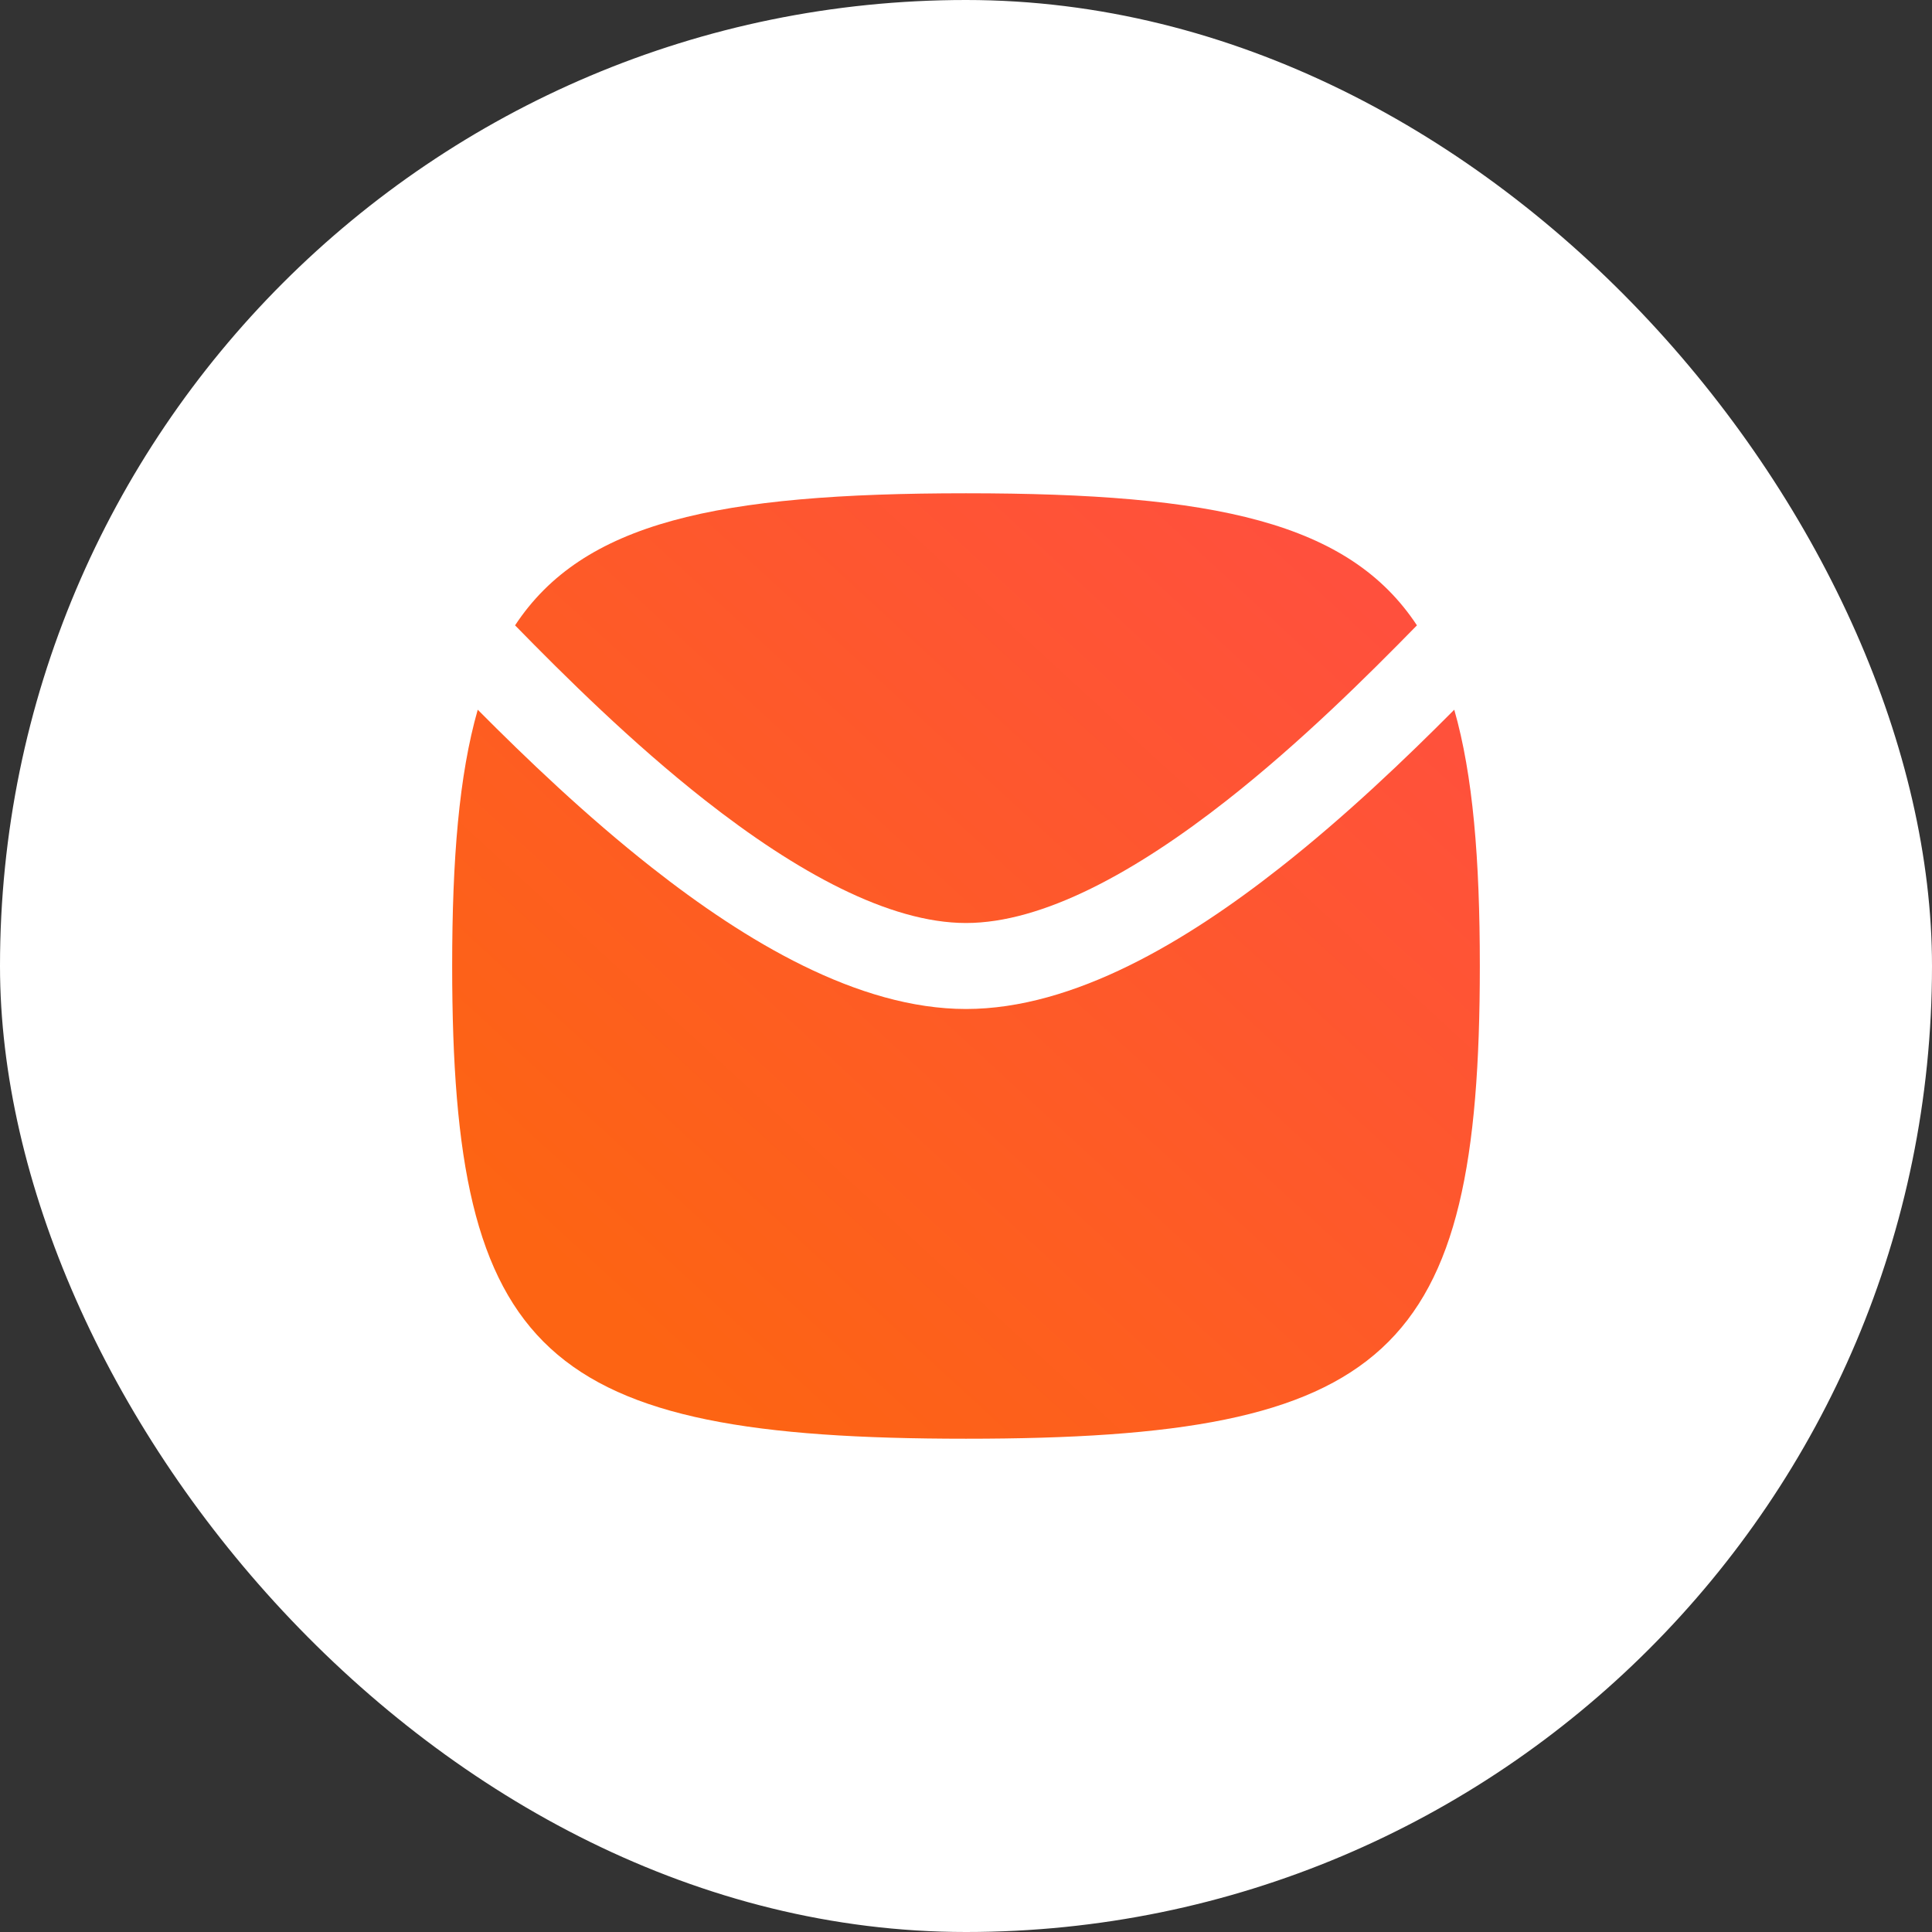
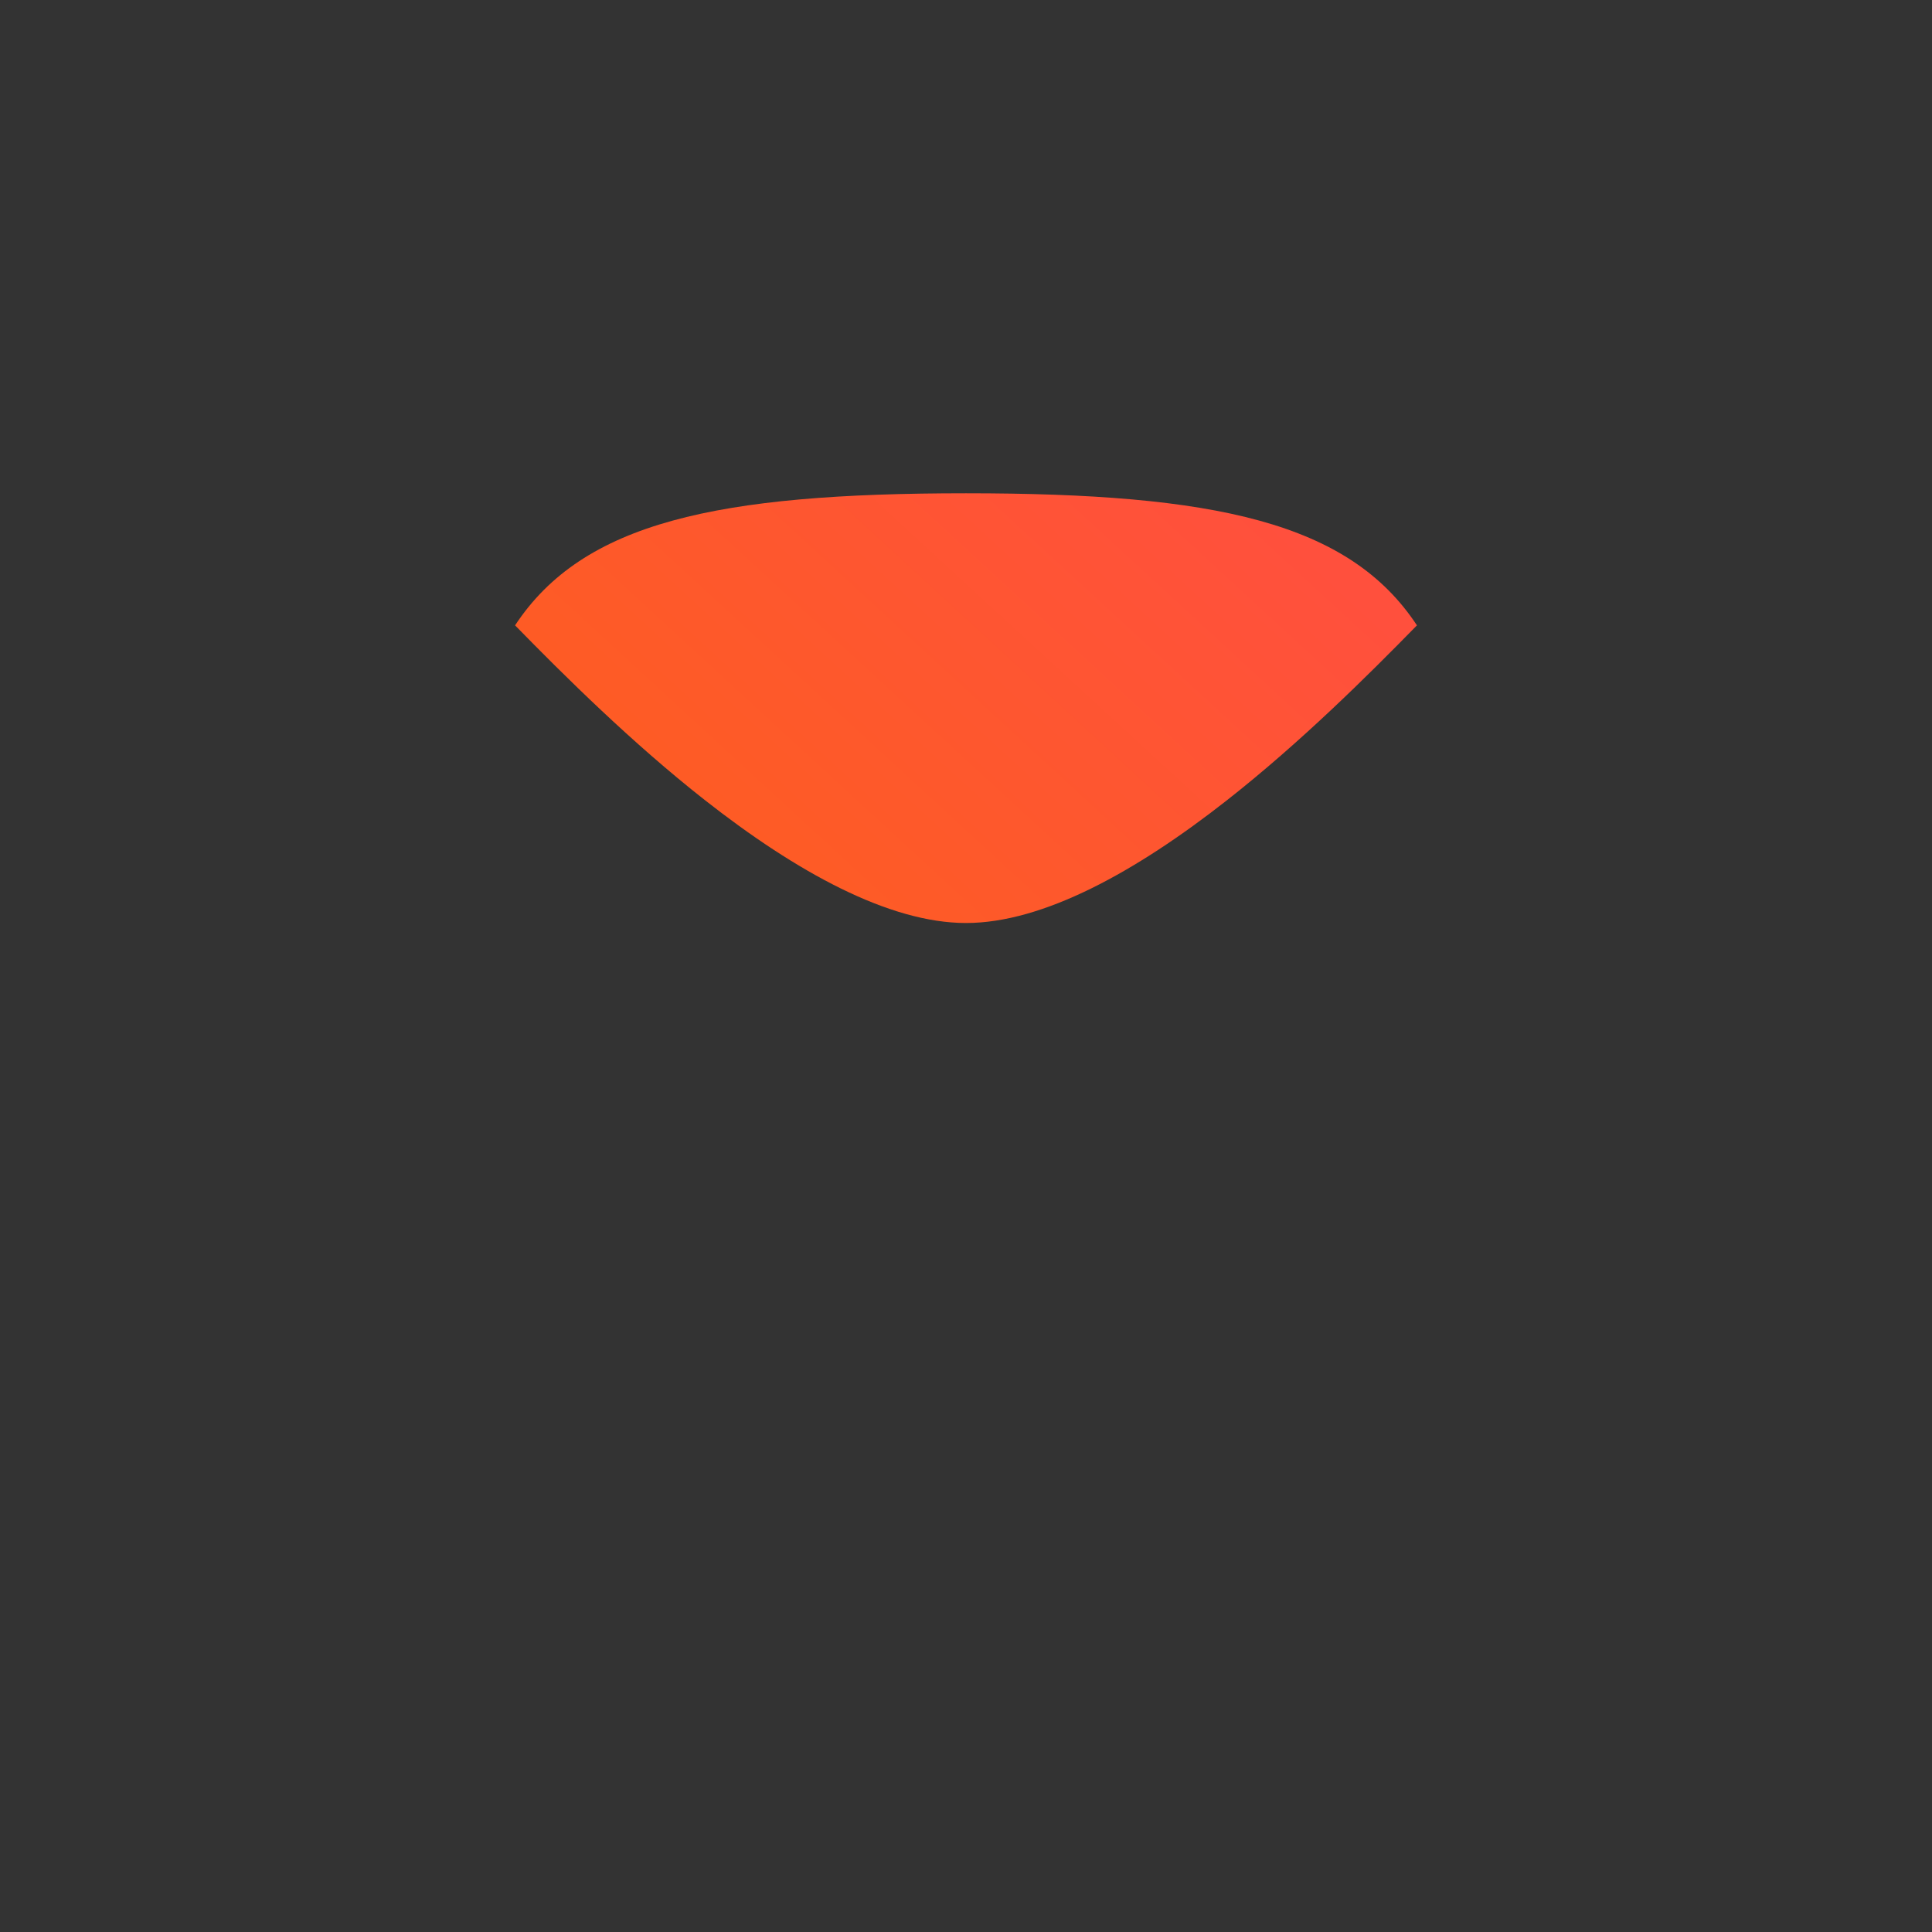
<svg xmlns="http://www.w3.org/2000/svg" width="47" height="47" viewBox="0 0 47 47" fill="none">
  <rect x="0" y="0" width="47" height="47" fill="#333333" stroke="none" />
-   <rect width="47" height="47" rx="23.5" fill="white" />
-   <path d="M23.5 35C13.206 35 11 32.97 11 23.5C11 20.897 11.167 18.857 11.622 17.265C12.788 18.439 14.259 19.849 15.858 21.106C18.124 22.889 20.869 24.546 23.5 24.546C26.131 24.546 28.876 22.889 31.142 21.106C32.741 19.849 34.212 18.439 35.378 17.265C35.833 18.857 36 20.897 36 23.5C36 32.97 33.794 35 23.5 35Z" fill="url(#paint0_linear_233_86)" />
  <path d="M34.47 15.213C33.25 16.461 31.631 18.066 29.858 19.46C27.624 21.216 25.369 22.454 23.5 22.454C21.631 22.454 19.376 21.216 17.142 19.46C15.369 18.066 13.75 16.461 12.53 15.213C14.184 12.703 17.441 12 23.5 12C29.559 12 32.816 12.703 34.47 15.213Z" fill="url(#paint1_linear_233_86)" />
  <defs>
    <linearGradient id="paint0_linear_233_86" x1="33.34" y1="14.691" x2="16.272" y2="33.244" gradientUnits="userSpaceOnUse">
      <stop stop-color="#FF503D" />
      <stop offset="1" stop-color="#FD6413" />
    </linearGradient>
    <linearGradient id="paint1_linear_233_86" x1="33.34" y1="14.691" x2="16.272" y2="33.244" gradientUnits="userSpaceOnUse">
      <stop stop-color="#FF503D" />
      <stop offset="1" stop-color="#FD6413" />
    </linearGradient>
  </defs>
</svg>